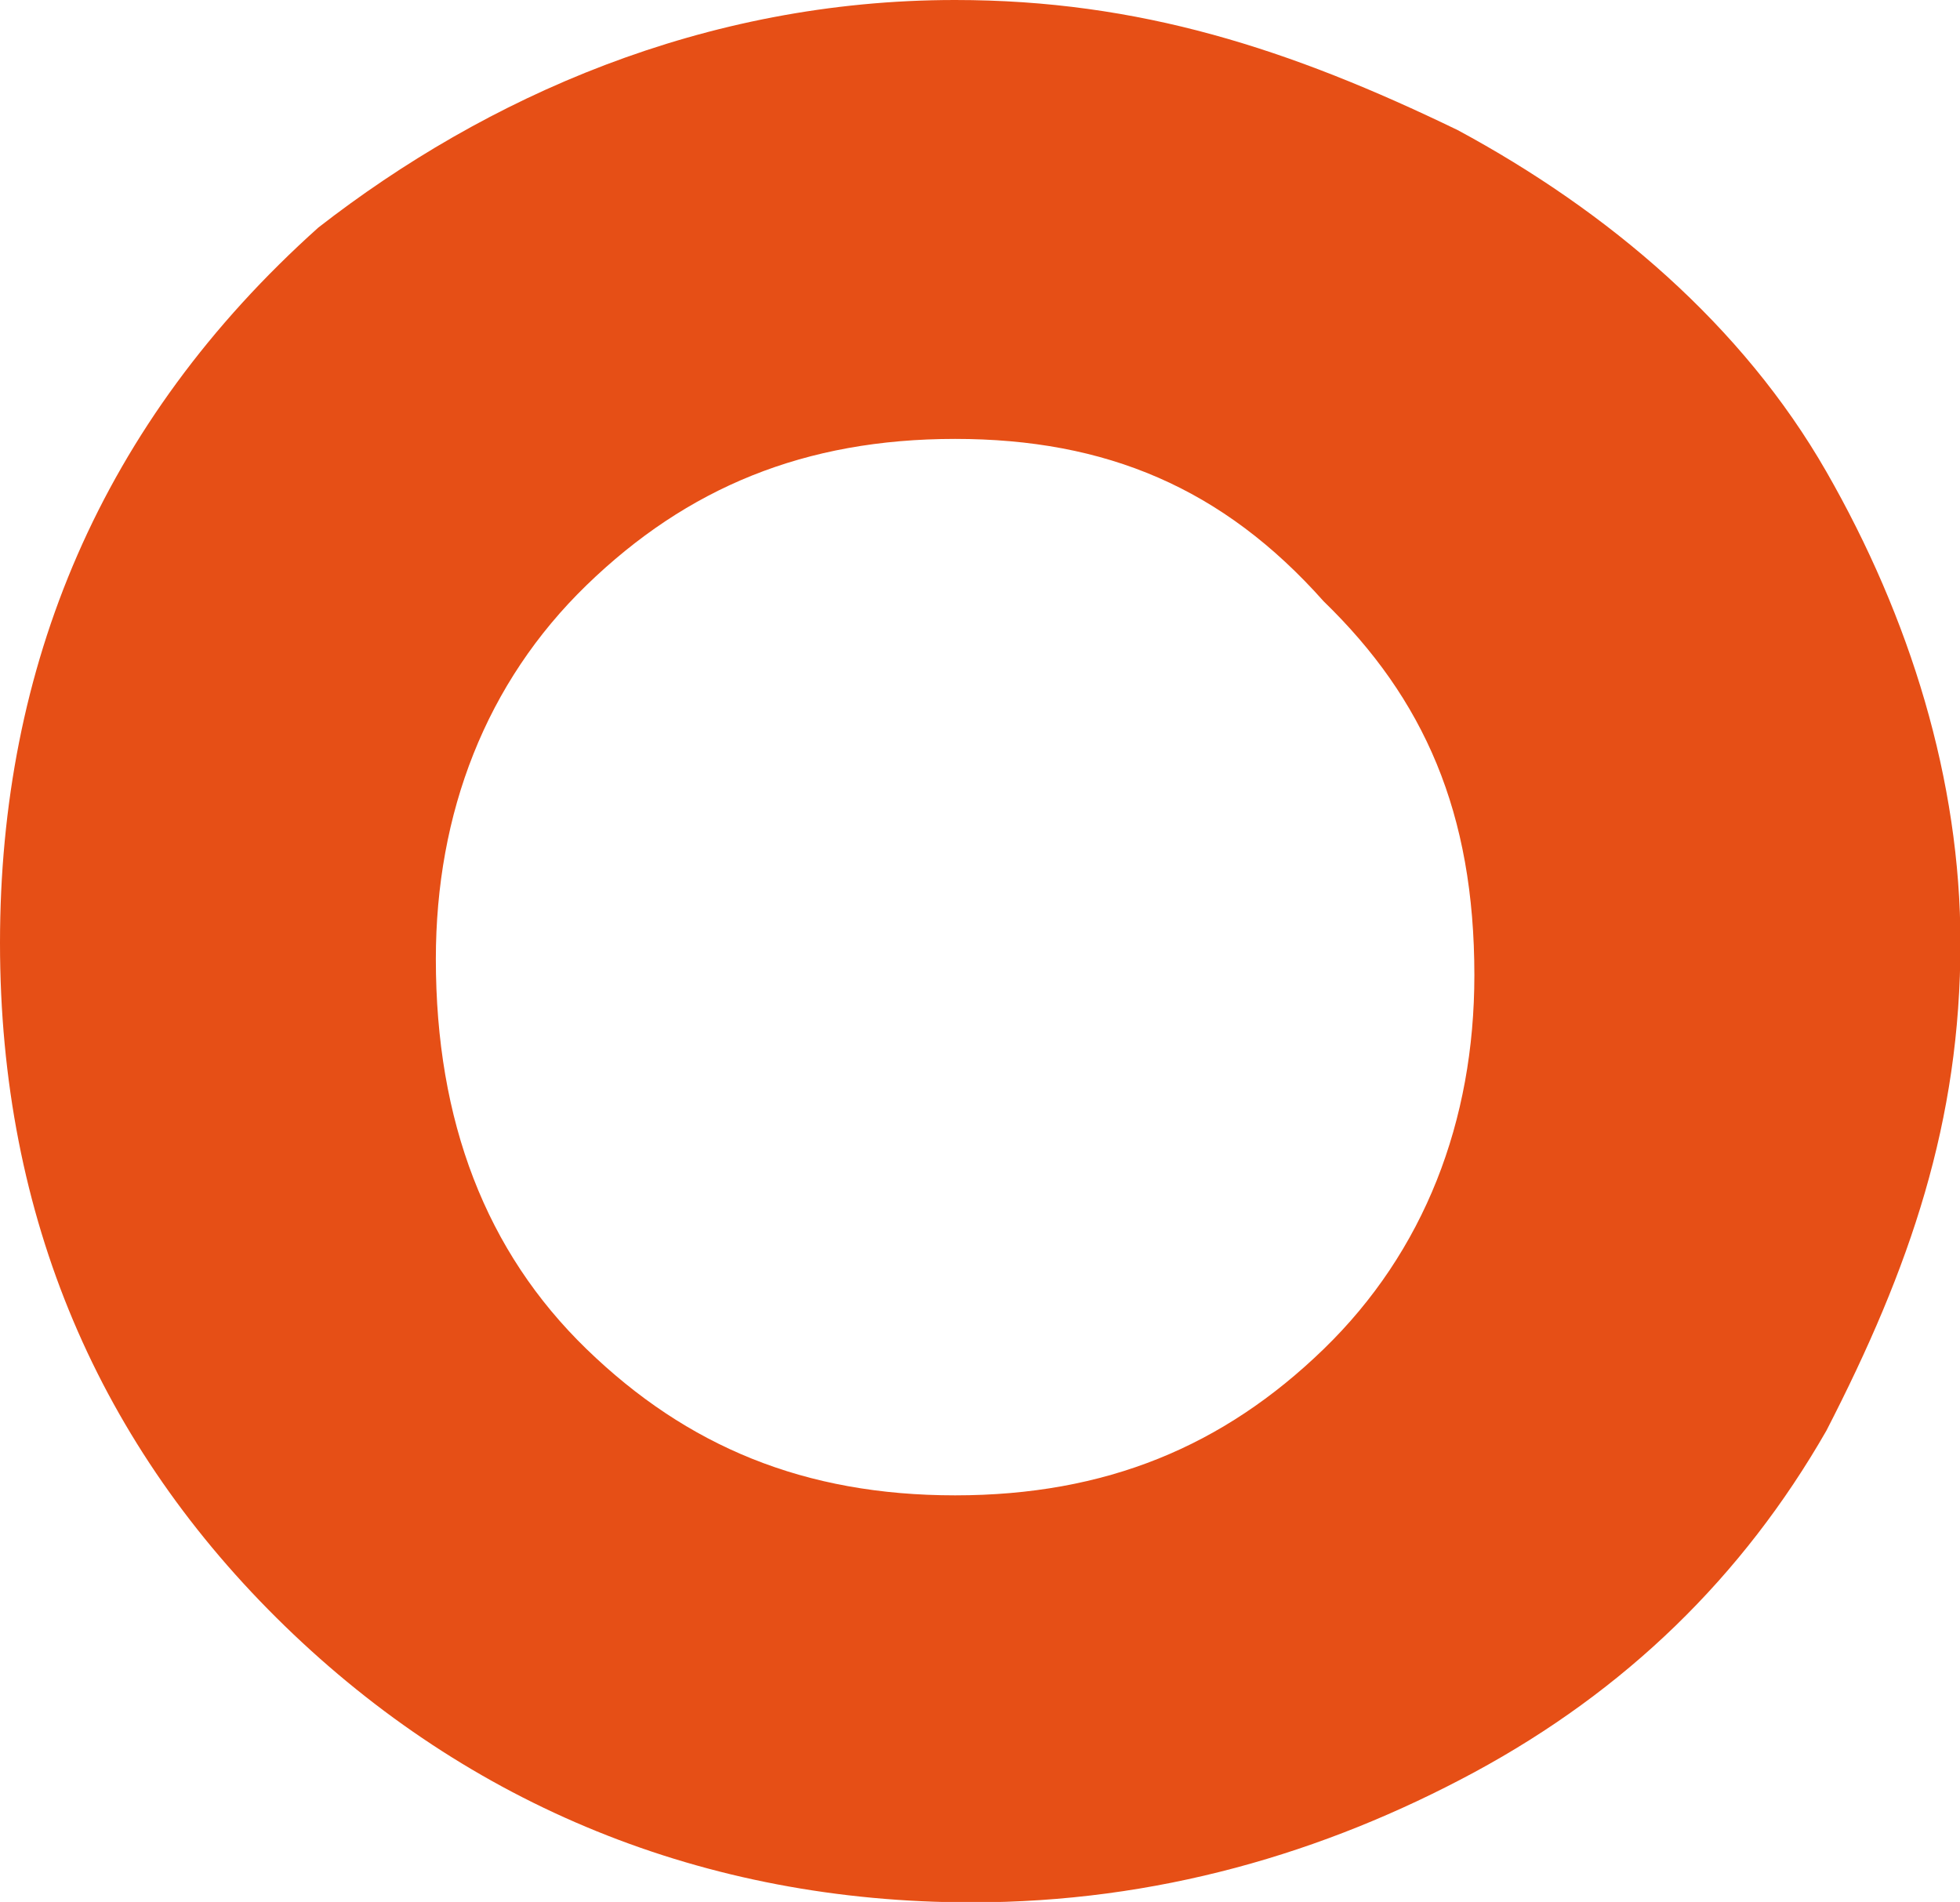
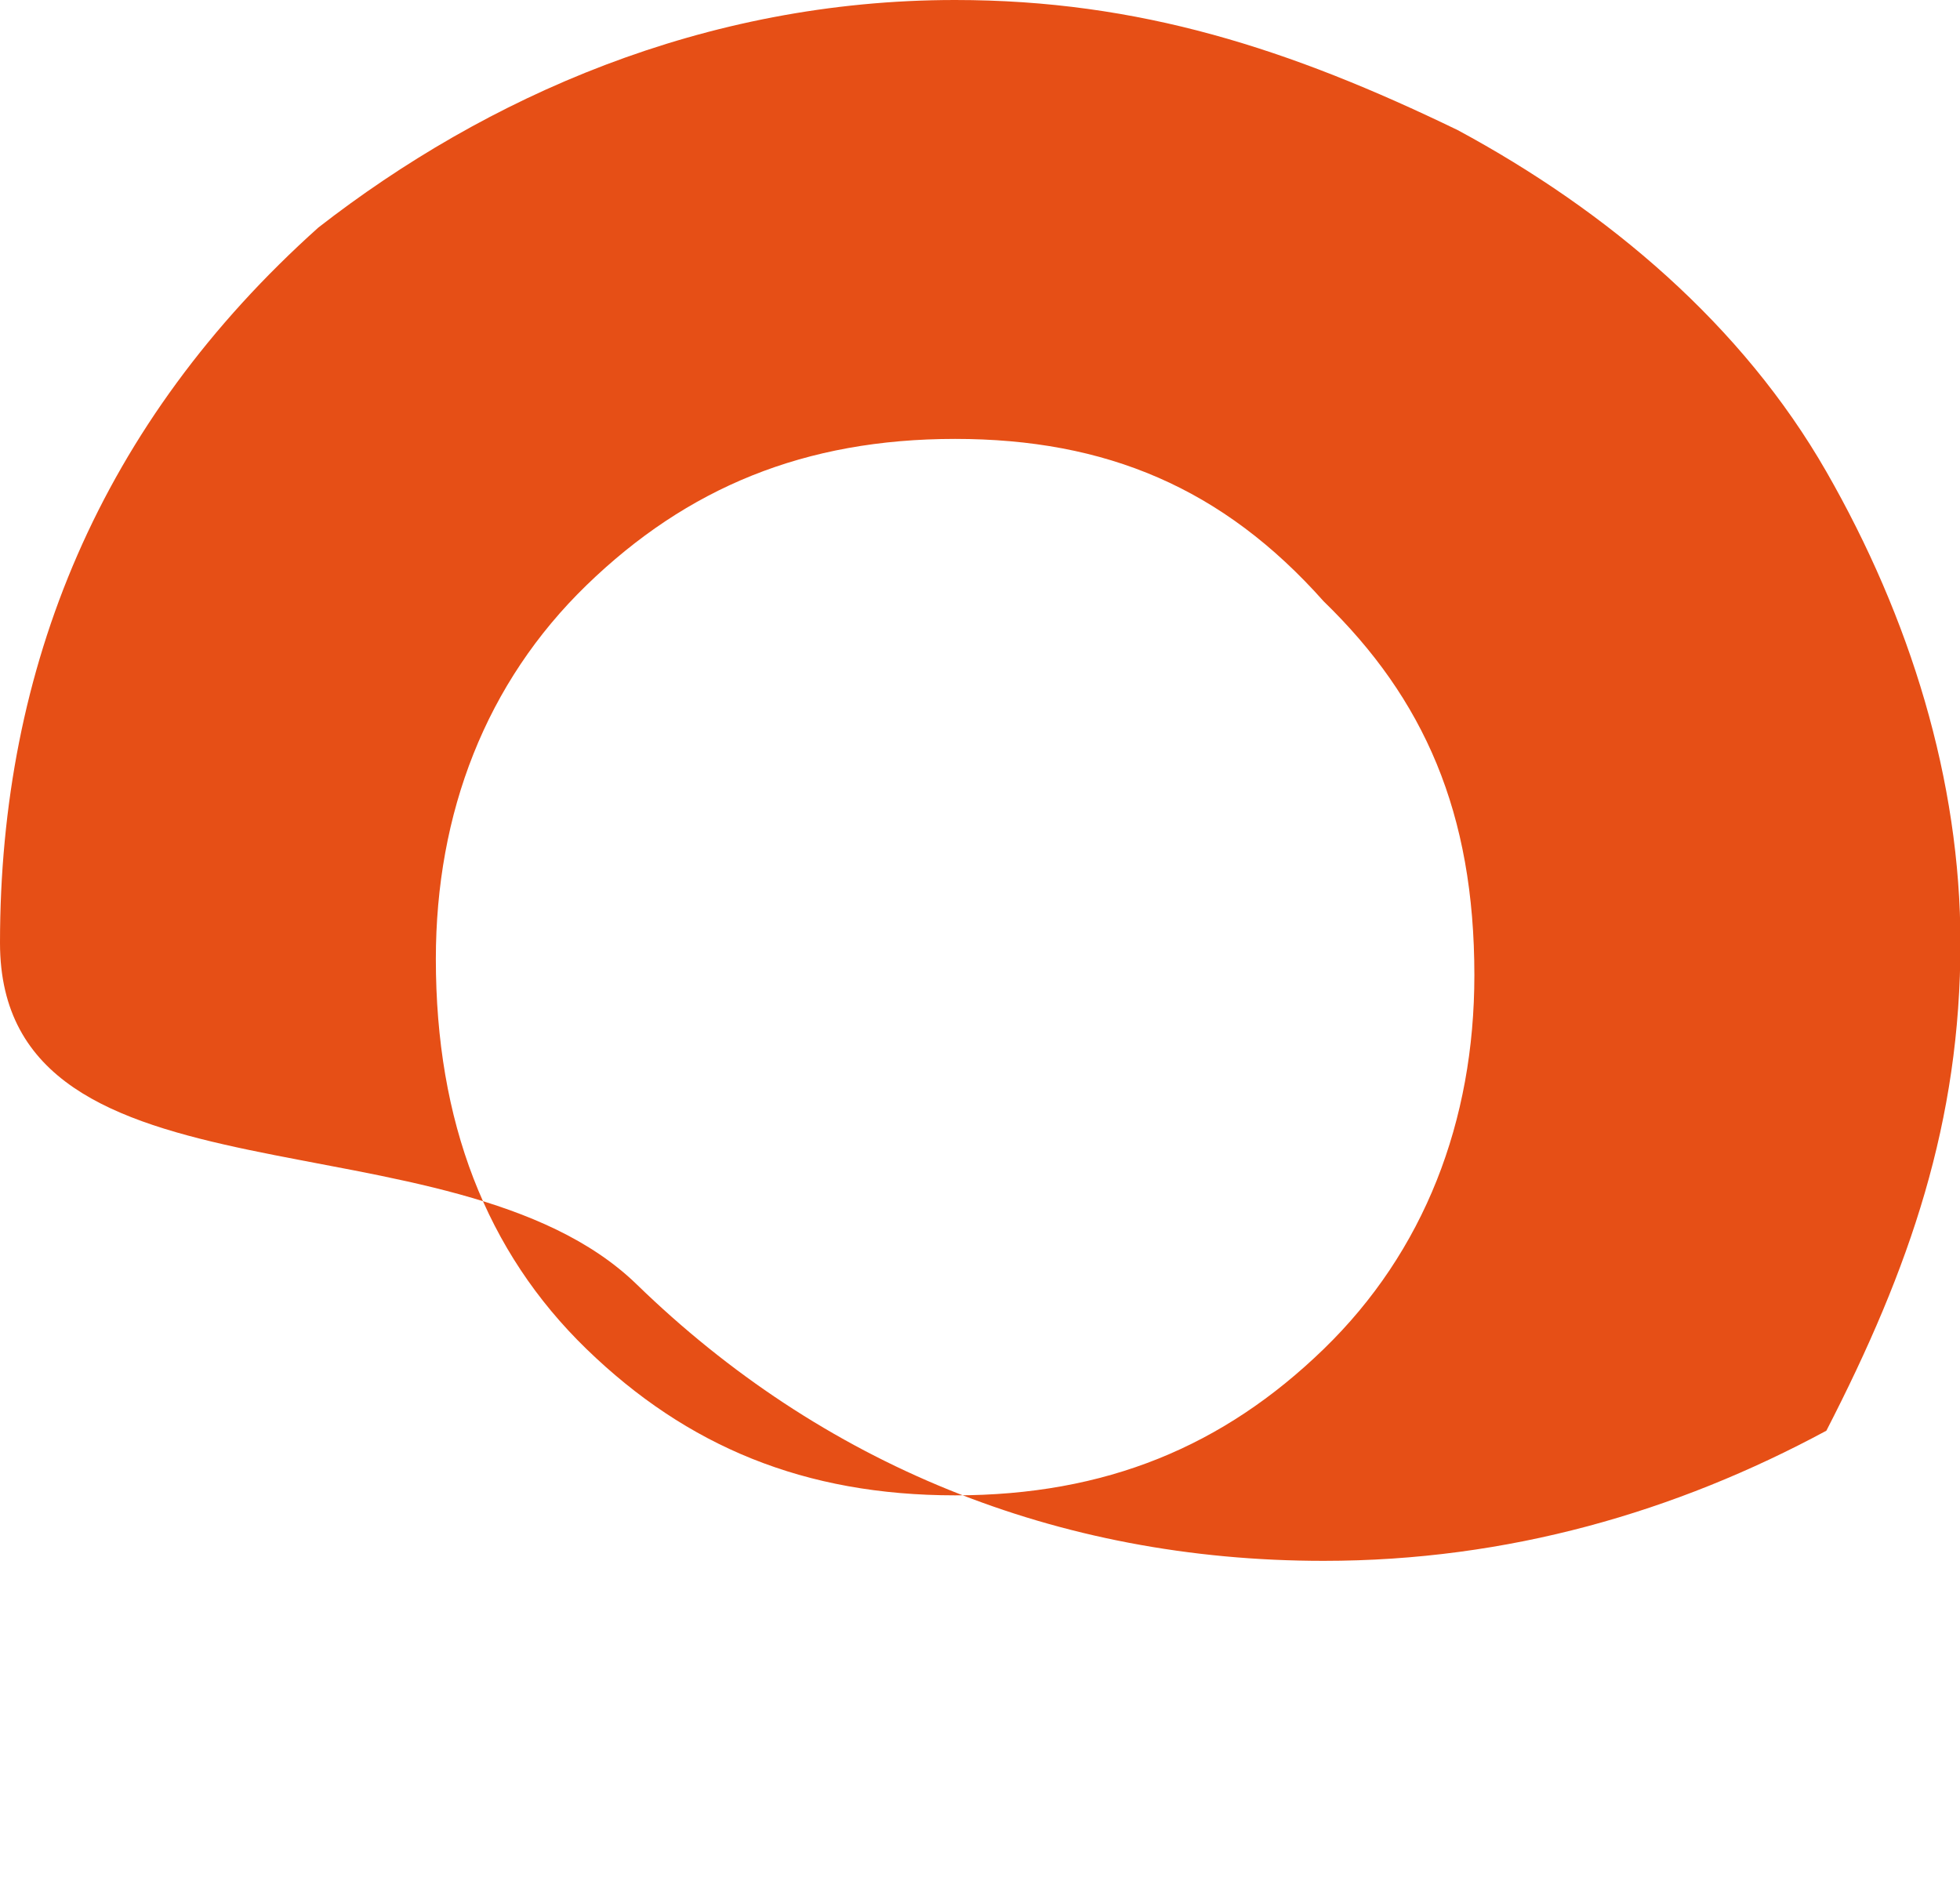
<svg xmlns="http://www.w3.org/2000/svg" version="1.1" id="Livello_1" x="0px" y="0px" viewBox="0 0 448.8 435.5" style="enable-background:new 0 0 448.8 435.5;" xml:space="preserve">
  <style type="text/css">
	.st0{fill:#E64F16;}
</style>
-   <path id="Tracciato_18" class="st0" d="M218.7,0c42.2,0,76.7,11.2,115.1,29.8c34.5,18.6,65.2,44.7,84.4,78.2s30.7,70.7,30.7,107.9  c0,40.9-11.5,74.4-30.7,111.7c-19.2,33.5-46,59.5-80.6,78.2c-34.5,18.6-72.9,29.8-115.1,29.8c-61.4,0-115.1-22.3-157.3-63.3  S0,279.1,0,215.9S23,96.8,72.9,52.1C111.2,22.3,161.1,0,218.7,0z M218.7,100.5c-34.5,0-61.4,11.2-84.4,33.5s-34.5,52.1-34.5,85.6  c0,37.2,11.5,67,34.5,89.3c23,22.3,49.9,33.5,84.4,33.5s61.4-11.2,84.4-33.5s34.5-52.1,34.5-85.6c0-37.2-11.5-63.3-34.5-85.6  C280,111.7,253.2,100.5,218.7,100.5z" />
+   <path id="Tracciato_18" class="st0" d="M218.7,0c42.2,0,76.7,11.2,115.1,29.8c34.5,18.6,65.2,44.7,84.4,78.2s30.7,70.7,30.7,107.9  c0,40.9-11.5,74.4-30.7,111.7c-34.5,18.6-72.9,29.8-115.1,29.8c-61.4,0-115.1-22.3-157.3-63.3  S0,279.1,0,215.9S23,96.8,72.9,52.1C111.2,22.3,161.1,0,218.7,0z M218.7,100.5c-34.5,0-61.4,11.2-84.4,33.5s-34.5,52.1-34.5,85.6  c0,37.2,11.5,67,34.5,89.3c23,22.3,49.9,33.5,84.4,33.5s61.4-11.2,84.4-33.5s34.5-52.1,34.5-85.6c0-37.2-11.5-63.3-34.5-85.6  C280,111.7,253.2,100.5,218.7,100.5z" />
</svg>